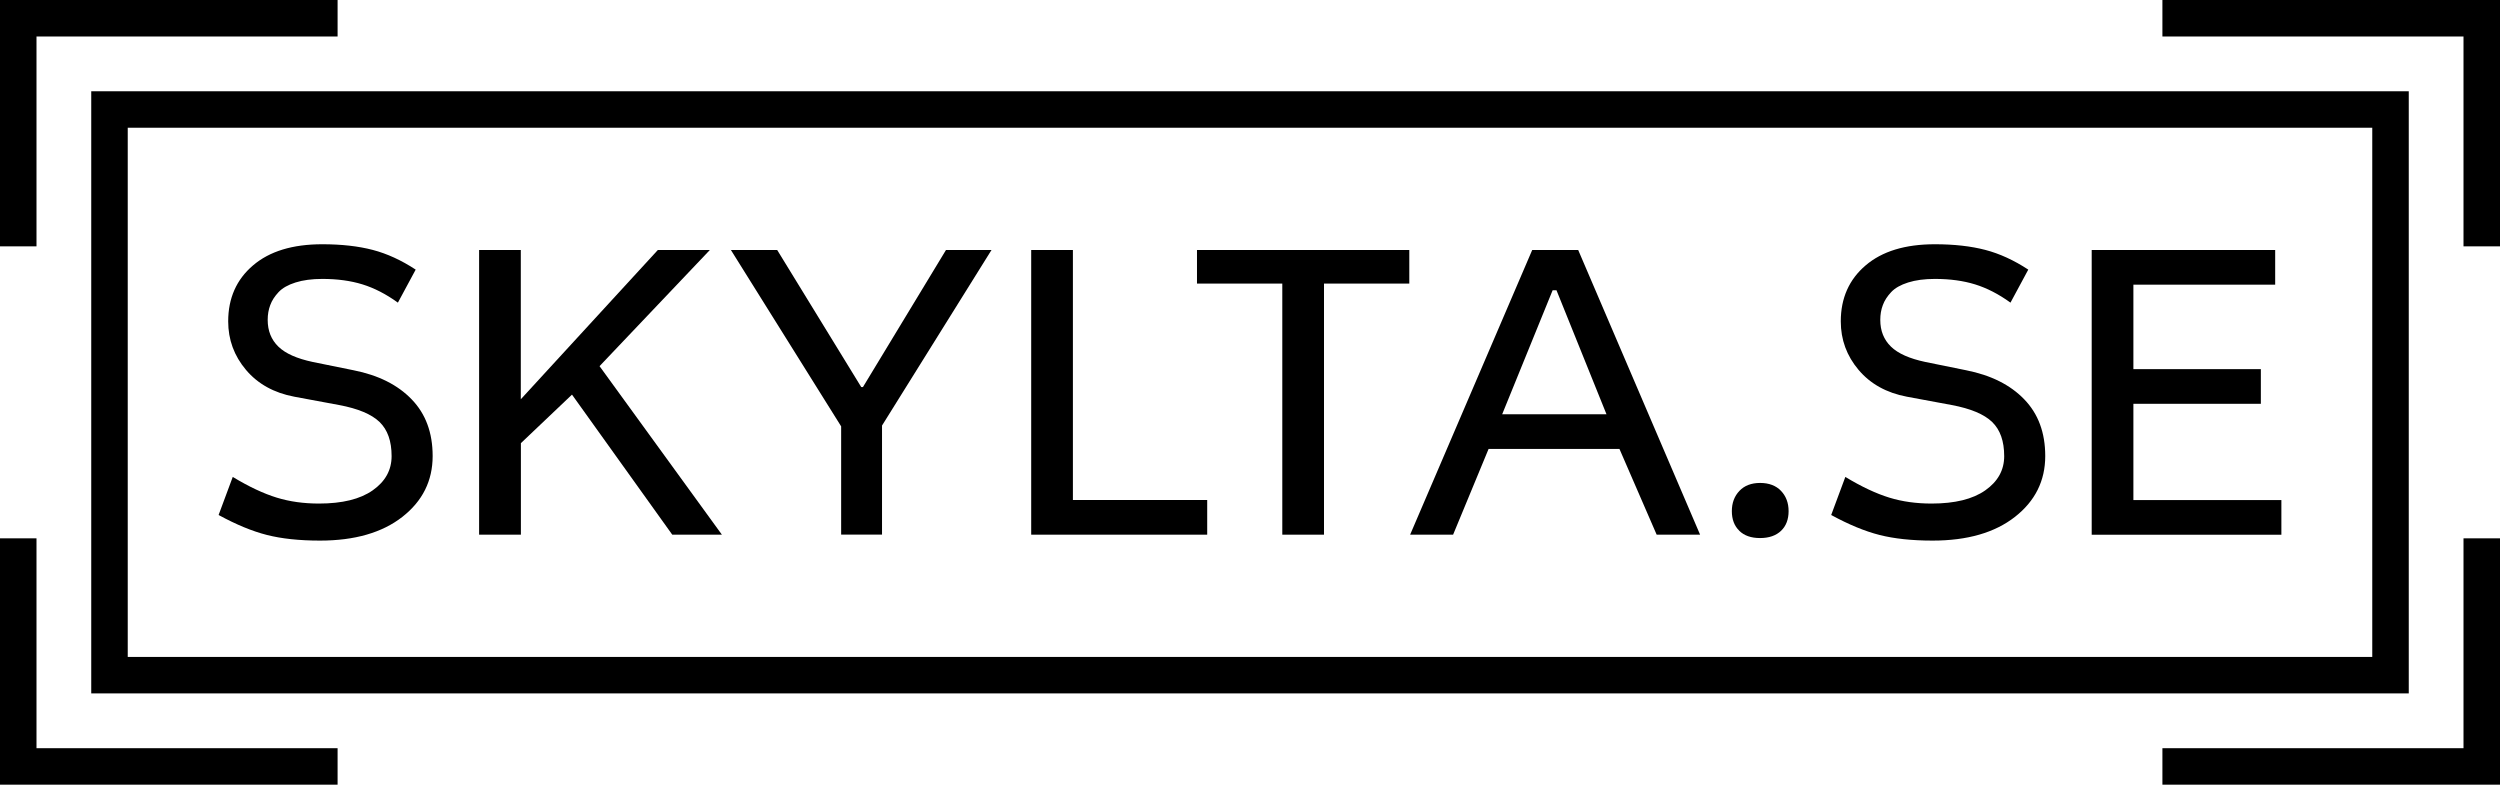
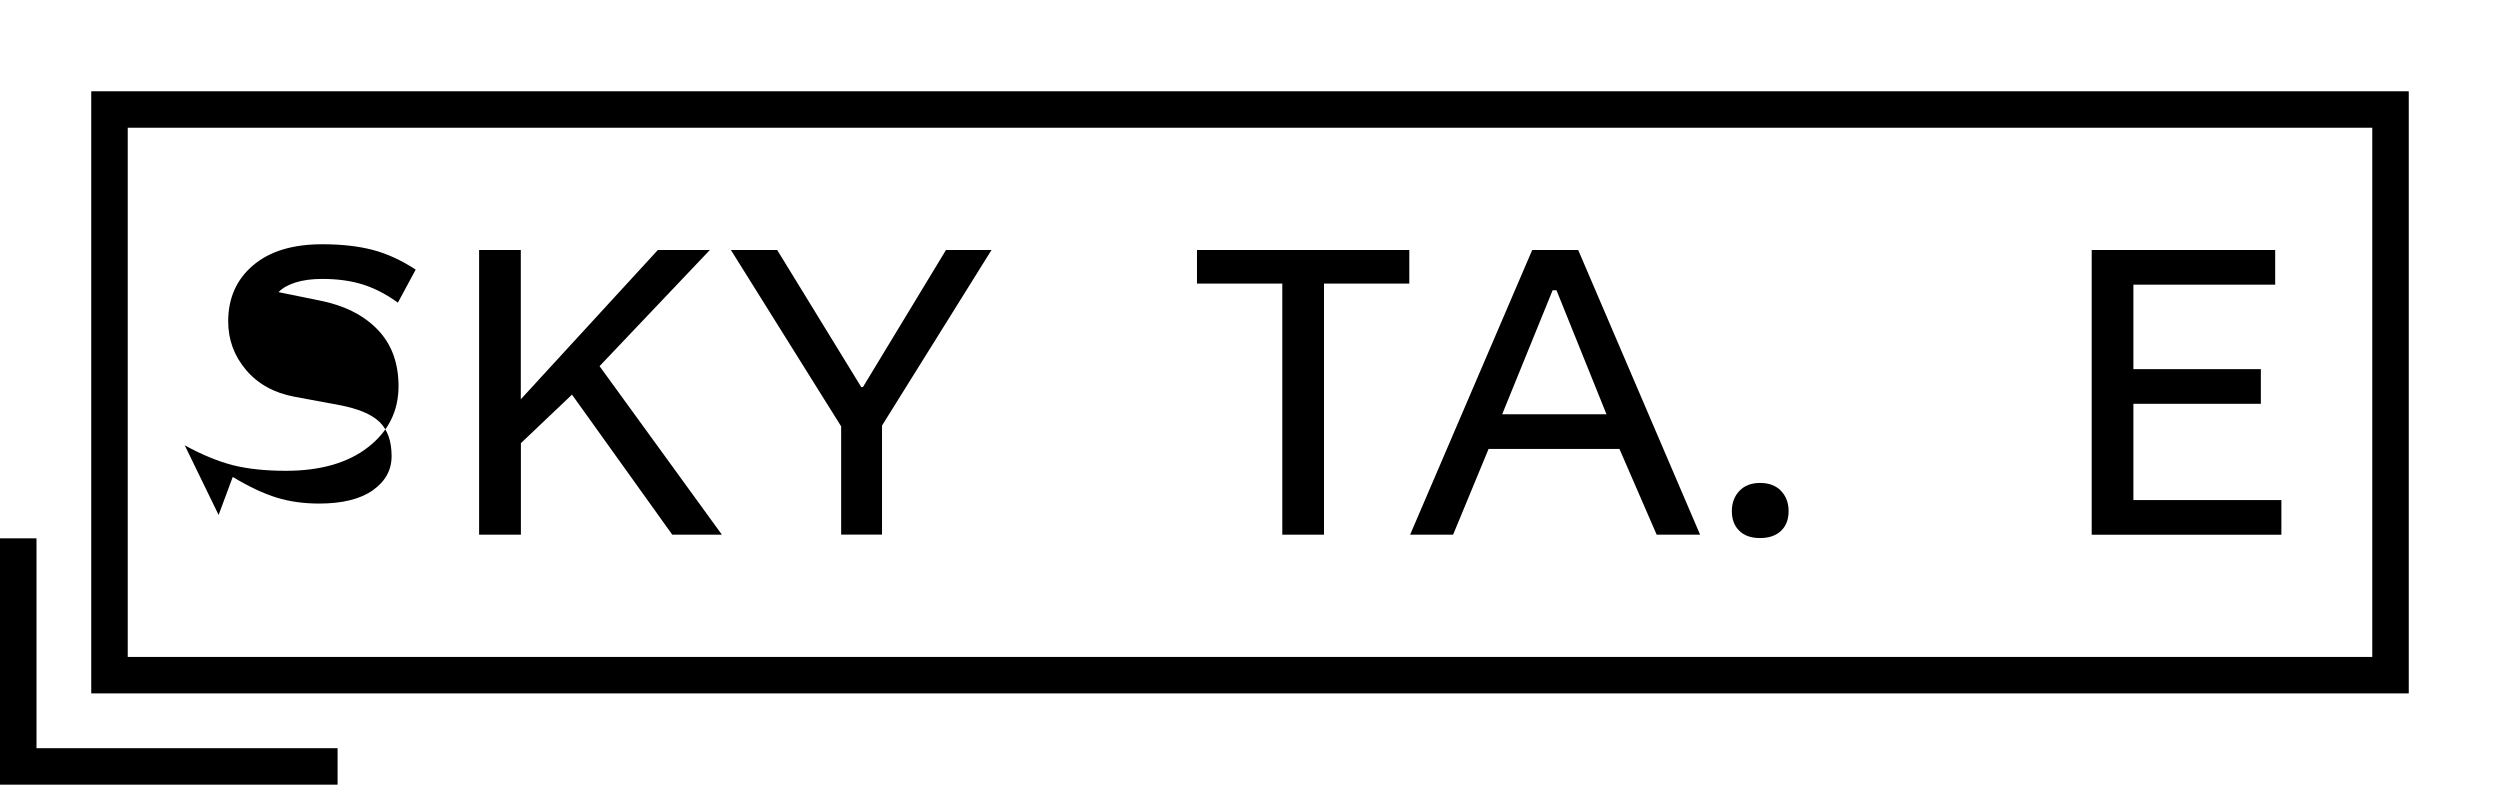
<svg xmlns="http://www.w3.org/2000/svg" id="Layer_2" data-name="Layer 2" viewBox="0 0 274 86">
  <g id="Layer_1-2" data-name="Layer 1">
    <g>
      <g>
-         <path d="M23.96,56.44l1.55-4.17c1.78,1.08,3.39,1.83,4.82,2.27,1.43.44,2.97.65,4.63.65,2.55,0,4.51-.48,5.89-1.45s2.07-2.22,2.07-3.75c0-1.64-.44-2.89-1.32-3.74s-2.36-1.47-4.44-1.86l-4.9-.91c-2.23-.42-4-1.4-5.3-2.94-1.3-1.54-1.95-3.31-1.95-5.32,0-2.54.91-4.59,2.72-6.13,1.81-1.55,4.34-2.32,7.59-2.32,2.12,0,3.96.21,5.53.62,1.57.41,3.14,1.13,4.71,2.16l-1.95,3.62c-1.3-.94-2.59-1.6-3.88-2-1.29-.4-2.76-.6-4.4-.6-1.14,0-2.12.13-2.94.39s-1.44.61-1.86,1.06c-.42.45-.73.92-.91,1.42-.19.5-.28,1.03-.28,1.62,0,1.2.39,2.17,1.17,2.93.78.76,2.03,1.31,3.76,1.68l4.48.91c2.72.54,4.84,1.6,6.37,3.19,1.53,1.58,2.3,3.65,2.3,6.21,0,2.72-1.11,4.94-3.32,6.67s-5.23,2.6-9.03,2.6c-2.27,0-4.21-.21-5.82-.62s-3.37-1.14-5.26-2.17Z" />
+         <path d="M23.96,56.44l1.55-4.17c1.78,1.08,3.39,1.83,4.82,2.27,1.43.44,2.97.65,4.63.65,2.55,0,4.51-.48,5.89-1.45s2.07-2.22,2.07-3.75c0-1.64-.44-2.89-1.32-3.74s-2.36-1.47-4.44-1.86l-4.9-.91c-2.23-.42-4-1.4-5.3-2.94-1.3-1.54-1.95-3.31-1.95-5.32,0-2.54.91-4.59,2.72-6.13,1.81-1.55,4.34-2.32,7.59-2.32,2.12,0,3.96.21,5.53.62,1.57.41,3.14,1.13,4.71,2.16l-1.95,3.62c-1.3-.94-2.59-1.6-3.88-2-1.29-.4-2.76-.6-4.4-.6-1.14,0-2.12.13-2.94.39s-1.44.61-1.86,1.06l4.48.91c2.72.54,4.84,1.6,6.37,3.19,1.53,1.58,2.3,3.65,2.3,6.21,0,2.72-1.11,4.94-3.32,6.67s-5.23,2.6-9.03,2.6c-2.27,0-4.21-.21-5.82-.62s-3.37-1.14-5.26-2.17Z" />
        <path d="M52.51,58.6v-31.2h4.57v16.36l15.02-16.36h5.7l-12.09,12.73,13.41,18.47h-5.44l-10.99-15.35-5.6,5.32v10.03h-4.57Z" />
        <path d="M80.09,27.4h5.09l9.21,15.02h.19l9.1-15.02h4.99l-12,19.24v11.95h-4.48v-11.86l-12.09-19.34Z" />
-         <path d="M113.02,58.6v-31.2h4.57v27.4h14.72v3.8h-19.29Z" />
        <path d="M131.19,31.08v-3.68h23.27v3.68h-9.35v27.52h-4.57v-27.52h-9.35Z" />
        <path d="M154.55,58.6l13.38-31.2h5.04l13.36,31.2h-4.76l-4.08-9.4h-14.34l-3.89,9.4h-4.71ZM164.63,45.4h11.44l-5.48-13.59h-.42l-5.53,13.59Z" />
        <path d="M190.63,58.17c-.55-.53-.82-1.25-.82-2.15s.28-1.64.83-2.22c.55-.58,1.31-.87,2.27-.87s1.74.29,2.29.87.83,1.32.83,2.22-.27,1.62-.82,2.15-1.32.8-2.31.8-1.74-.27-2.28-.8Z" />
-         <path d="M200.7,56.44l1.55-4.17c1.78,1.08,3.39,1.83,4.82,2.27,1.43.44,2.97.65,4.63.65,2.55,0,4.51-.48,5.89-1.45s2.07-2.22,2.07-3.75c0-1.64-.44-2.89-1.32-3.74s-2.36-1.47-4.44-1.86l-4.9-.91c-2.23-.42-4-1.4-5.3-2.94-1.3-1.54-1.95-3.31-1.95-5.32,0-2.54.91-4.59,2.72-6.13,1.81-1.55,4.34-2.32,7.59-2.32,2.12,0,3.96.21,5.53.62,1.57.41,3.14,1.13,4.71,2.16l-1.95,3.62c-1.3-.94-2.59-1.6-3.88-2-1.29-.4-2.76-.6-4.4-.6-1.14,0-2.12.13-2.94.39s-1.44.61-1.86,1.06c-.42.45-.73.92-.91,1.42-.19.5-.28,1.03-.28,1.62,0,1.2.39,2.17,1.17,2.93.78.76,2.03,1.31,3.76,1.68l4.48.91c2.72.54,4.84,1.6,6.37,3.19,1.53,1.58,2.3,3.65,2.3,6.21,0,2.72-1.11,4.94-3.32,6.67-2.21,1.73-5.22,2.6-9.03,2.6-2.27,0-4.21-.21-5.82-.62s-3.37-1.14-5.26-2.17Z" />
        <path d="M229.25,58.6v-31.2h20.11v3.8h-15.54v9.26h13.97v3.8h-13.97v10.55h16.22v3.8h-20.79Z" />
      </g>
-       <polygon points="4 27 0 27 0 0 37 0 37 4 4 4 4 27" />
      <polygon points="37 86 0 86 0 59 4 59 4 82 37 82 37 86" />
-       <polygon points="274 86 237 86 237 82 270 82 270 59 274 59 274 86" />
-       <polygon points="274 27 270 27 270 4 237 4 237 0 274 0 274 27" />
      <path d="M264,76H10V10h254v66ZM14,72h246V14H14v58Z" />
    </g>
  </g>
</svg>